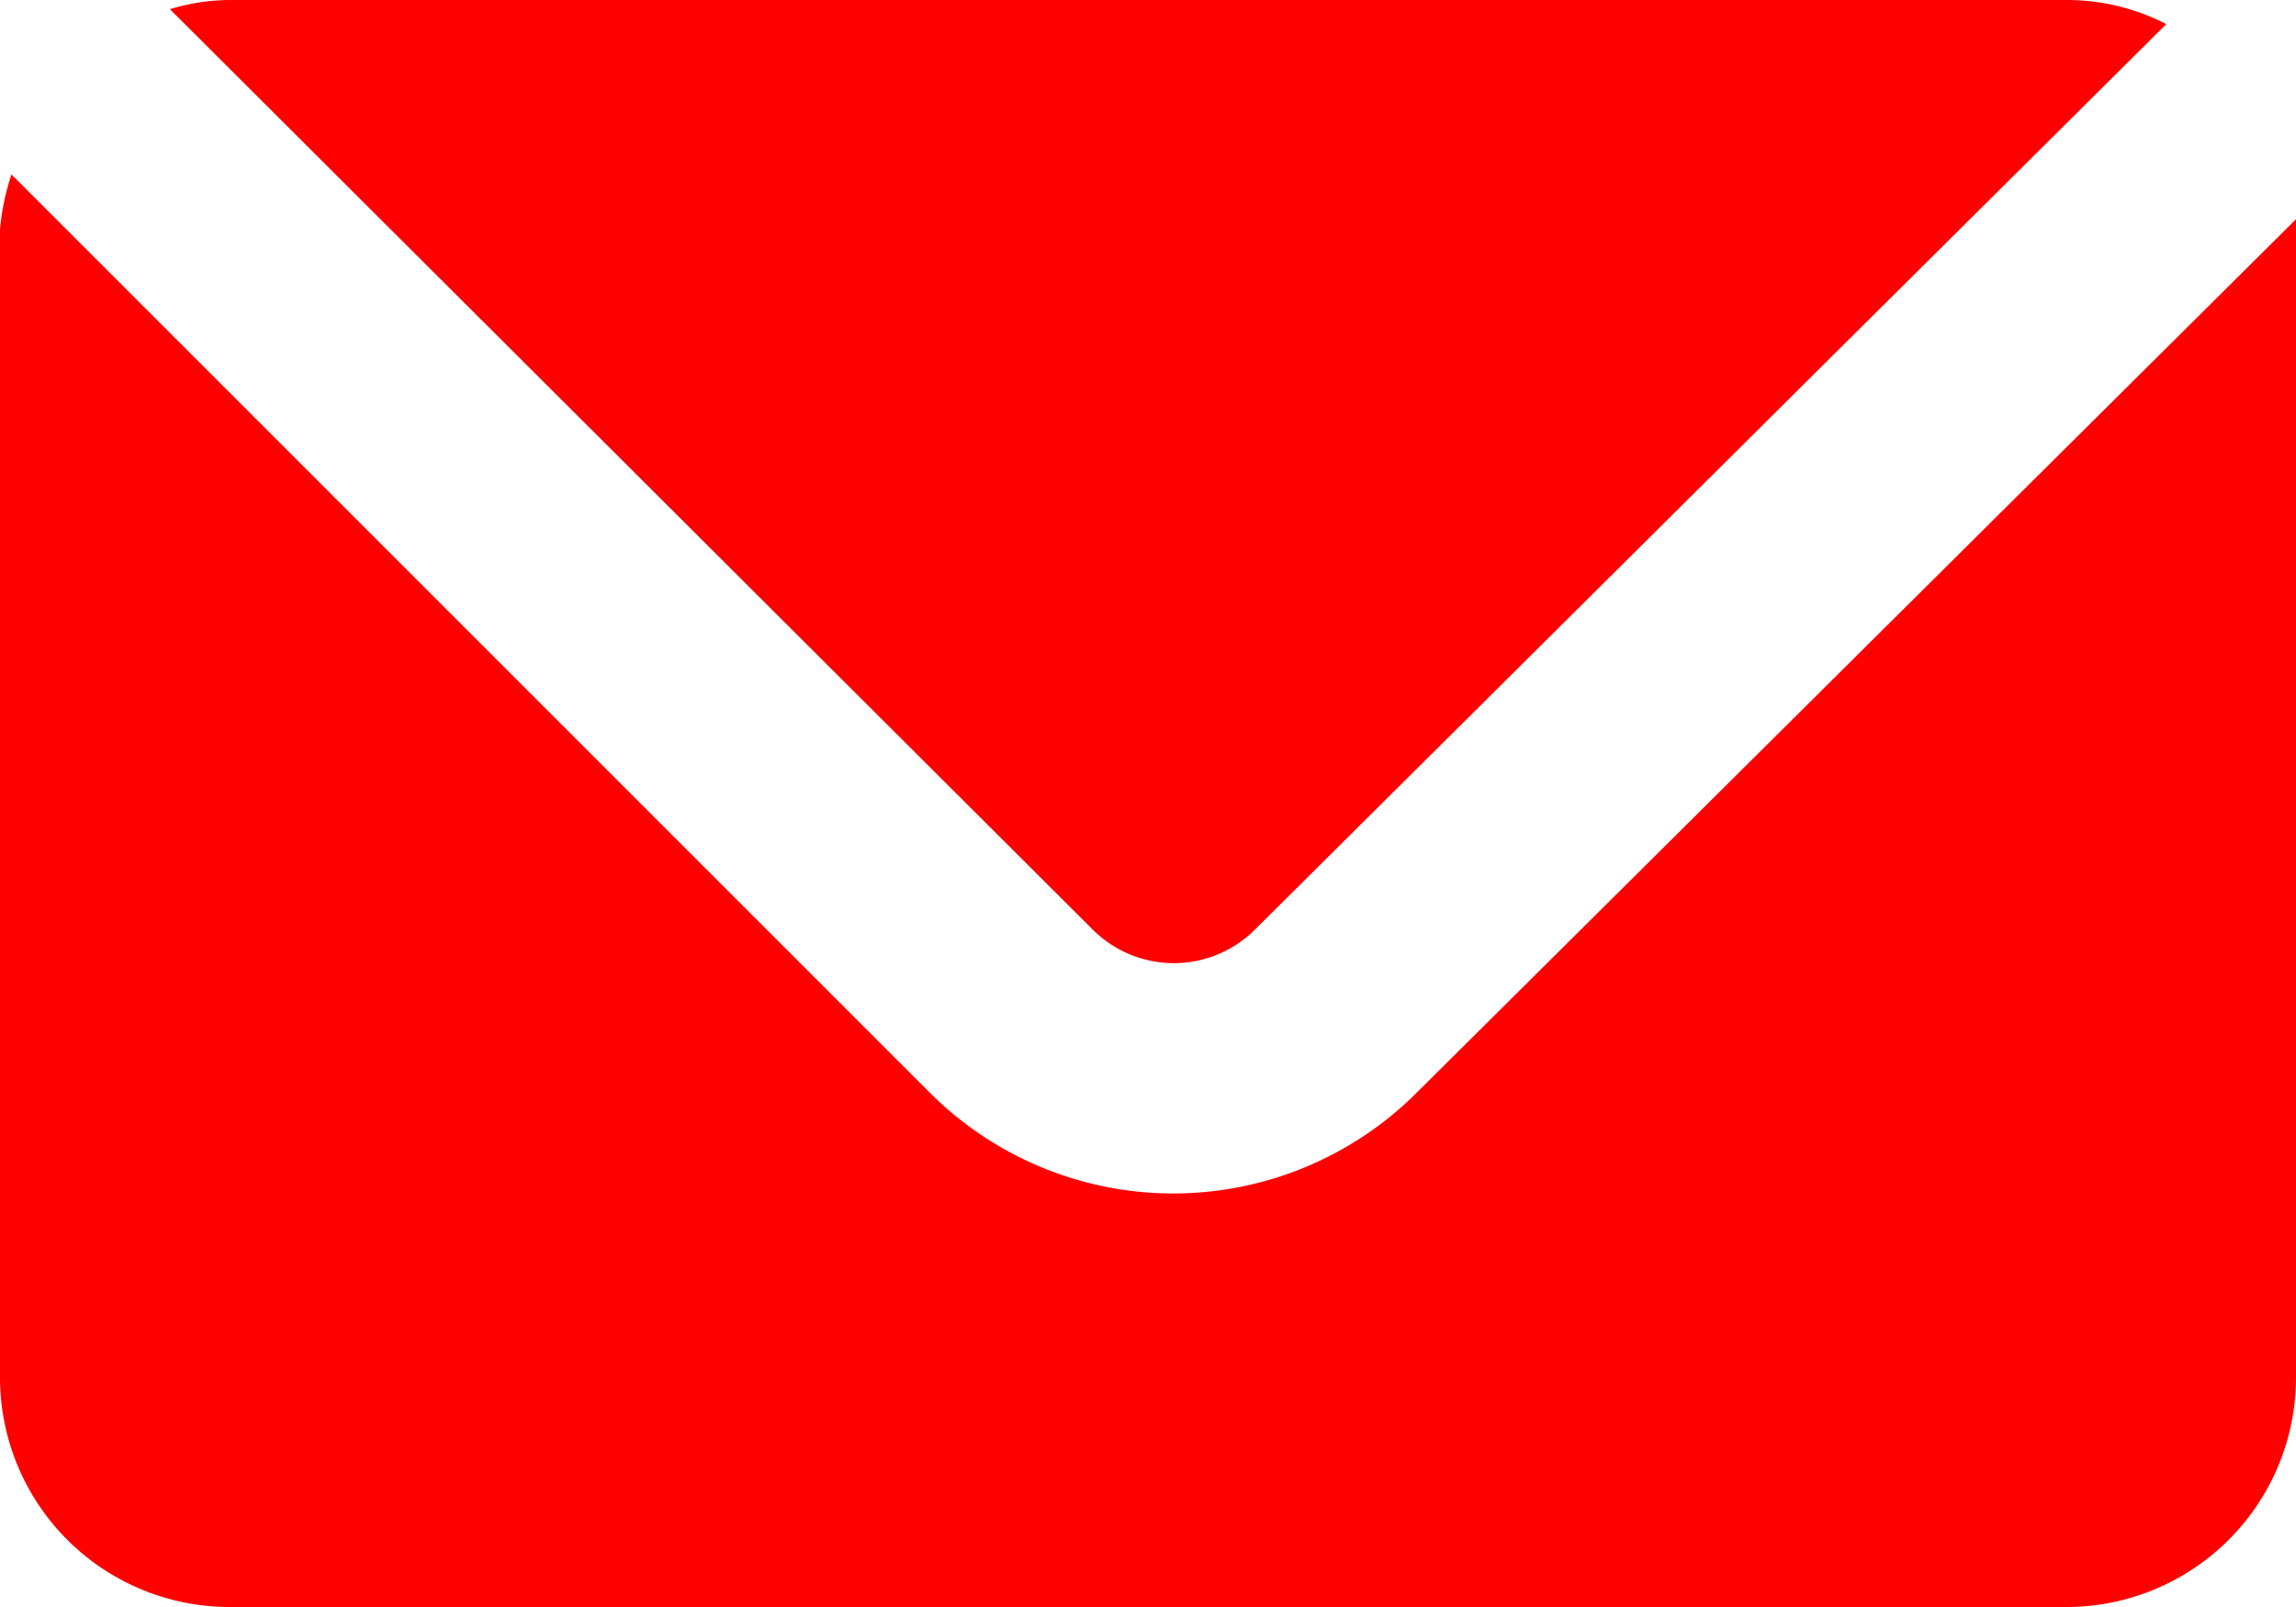
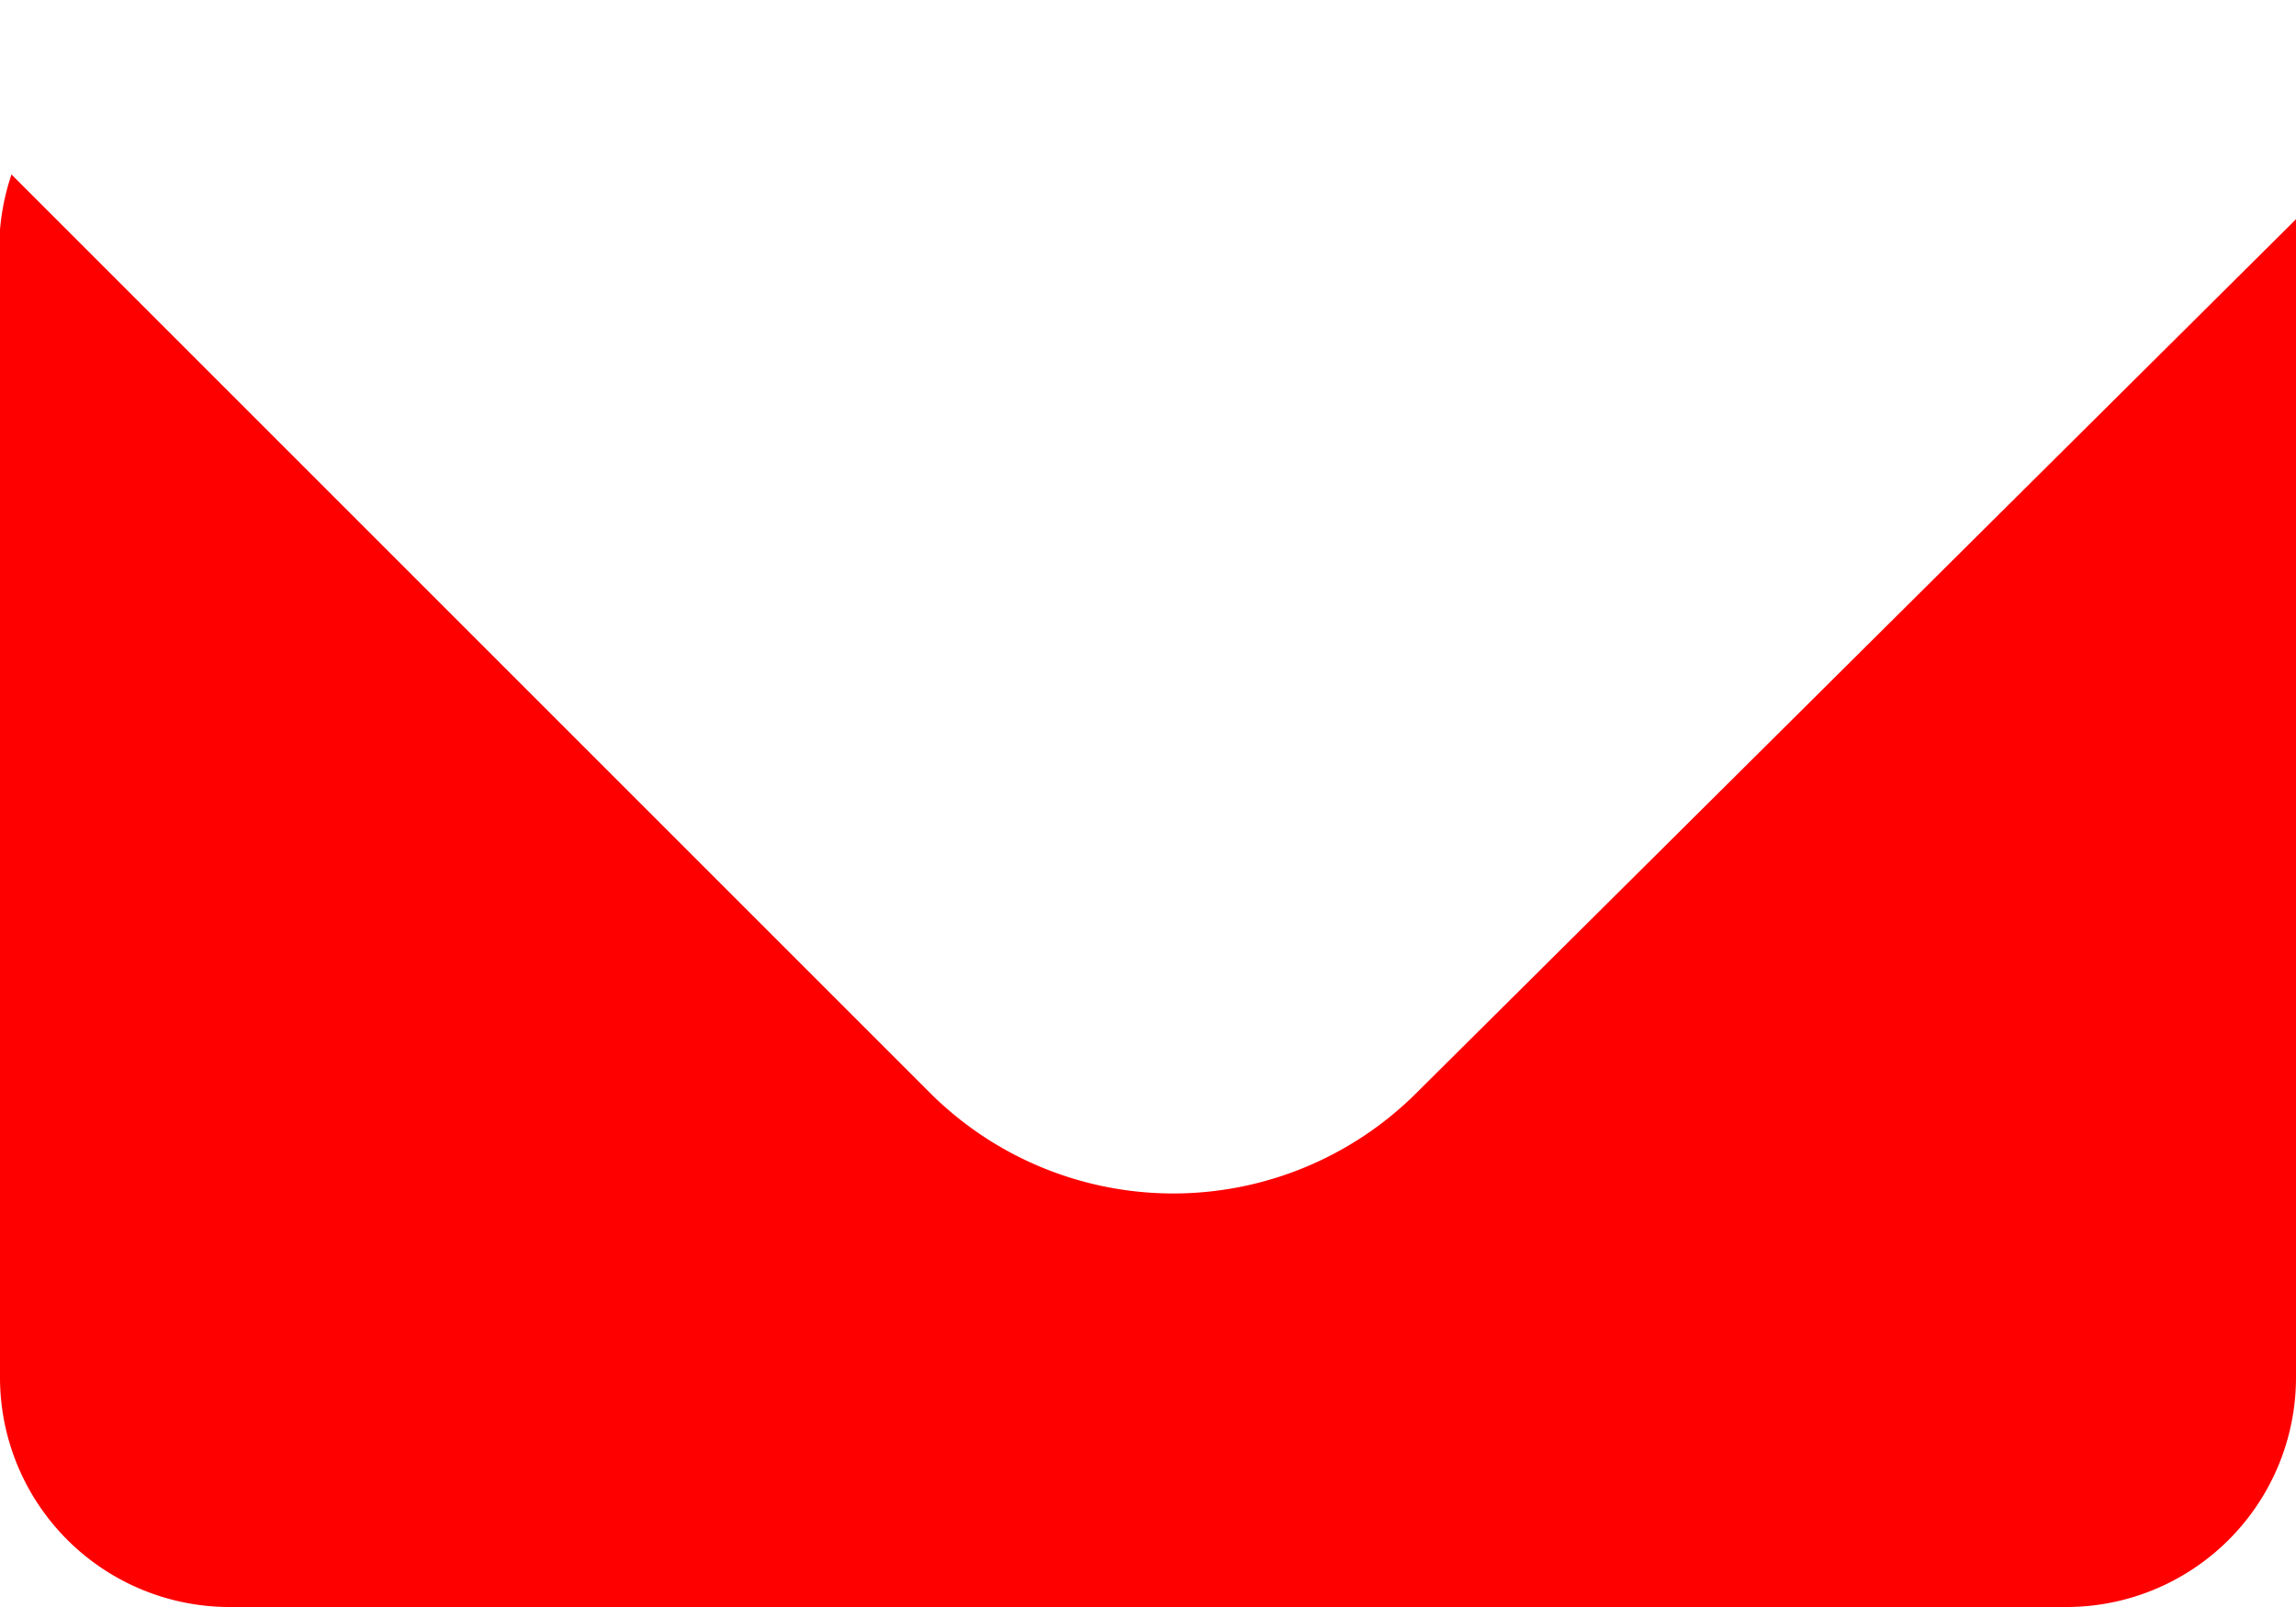
<svg xmlns="http://www.w3.org/2000/svg" id="Layer_1" data-name="Layer 1" viewBox="0 0 20 14">
  <defs>
    <style>.cls-1{fill:red;fill-rule:evenodd;}</style>
  </defs>
-   <path class="cls-1" d="M9.52,8.1a1,1,0,0,0,1.41,0L18.87.21A1.89,1.89,0,0,0,18,0H2a1.82,1.82,0,0,0-.52.08Z" transform="translate(0 0)" />
  <path class="cls-1" d="M12.34,9.52a3,3,0,0,1-4.24,0l-8-8A2.05,2.05,0,0,0,0,2V12a2,2,0,0,0,2,2H18a2,2,0,0,0,2-2V1.91Z" transform="translate(0 0)" />
</svg>